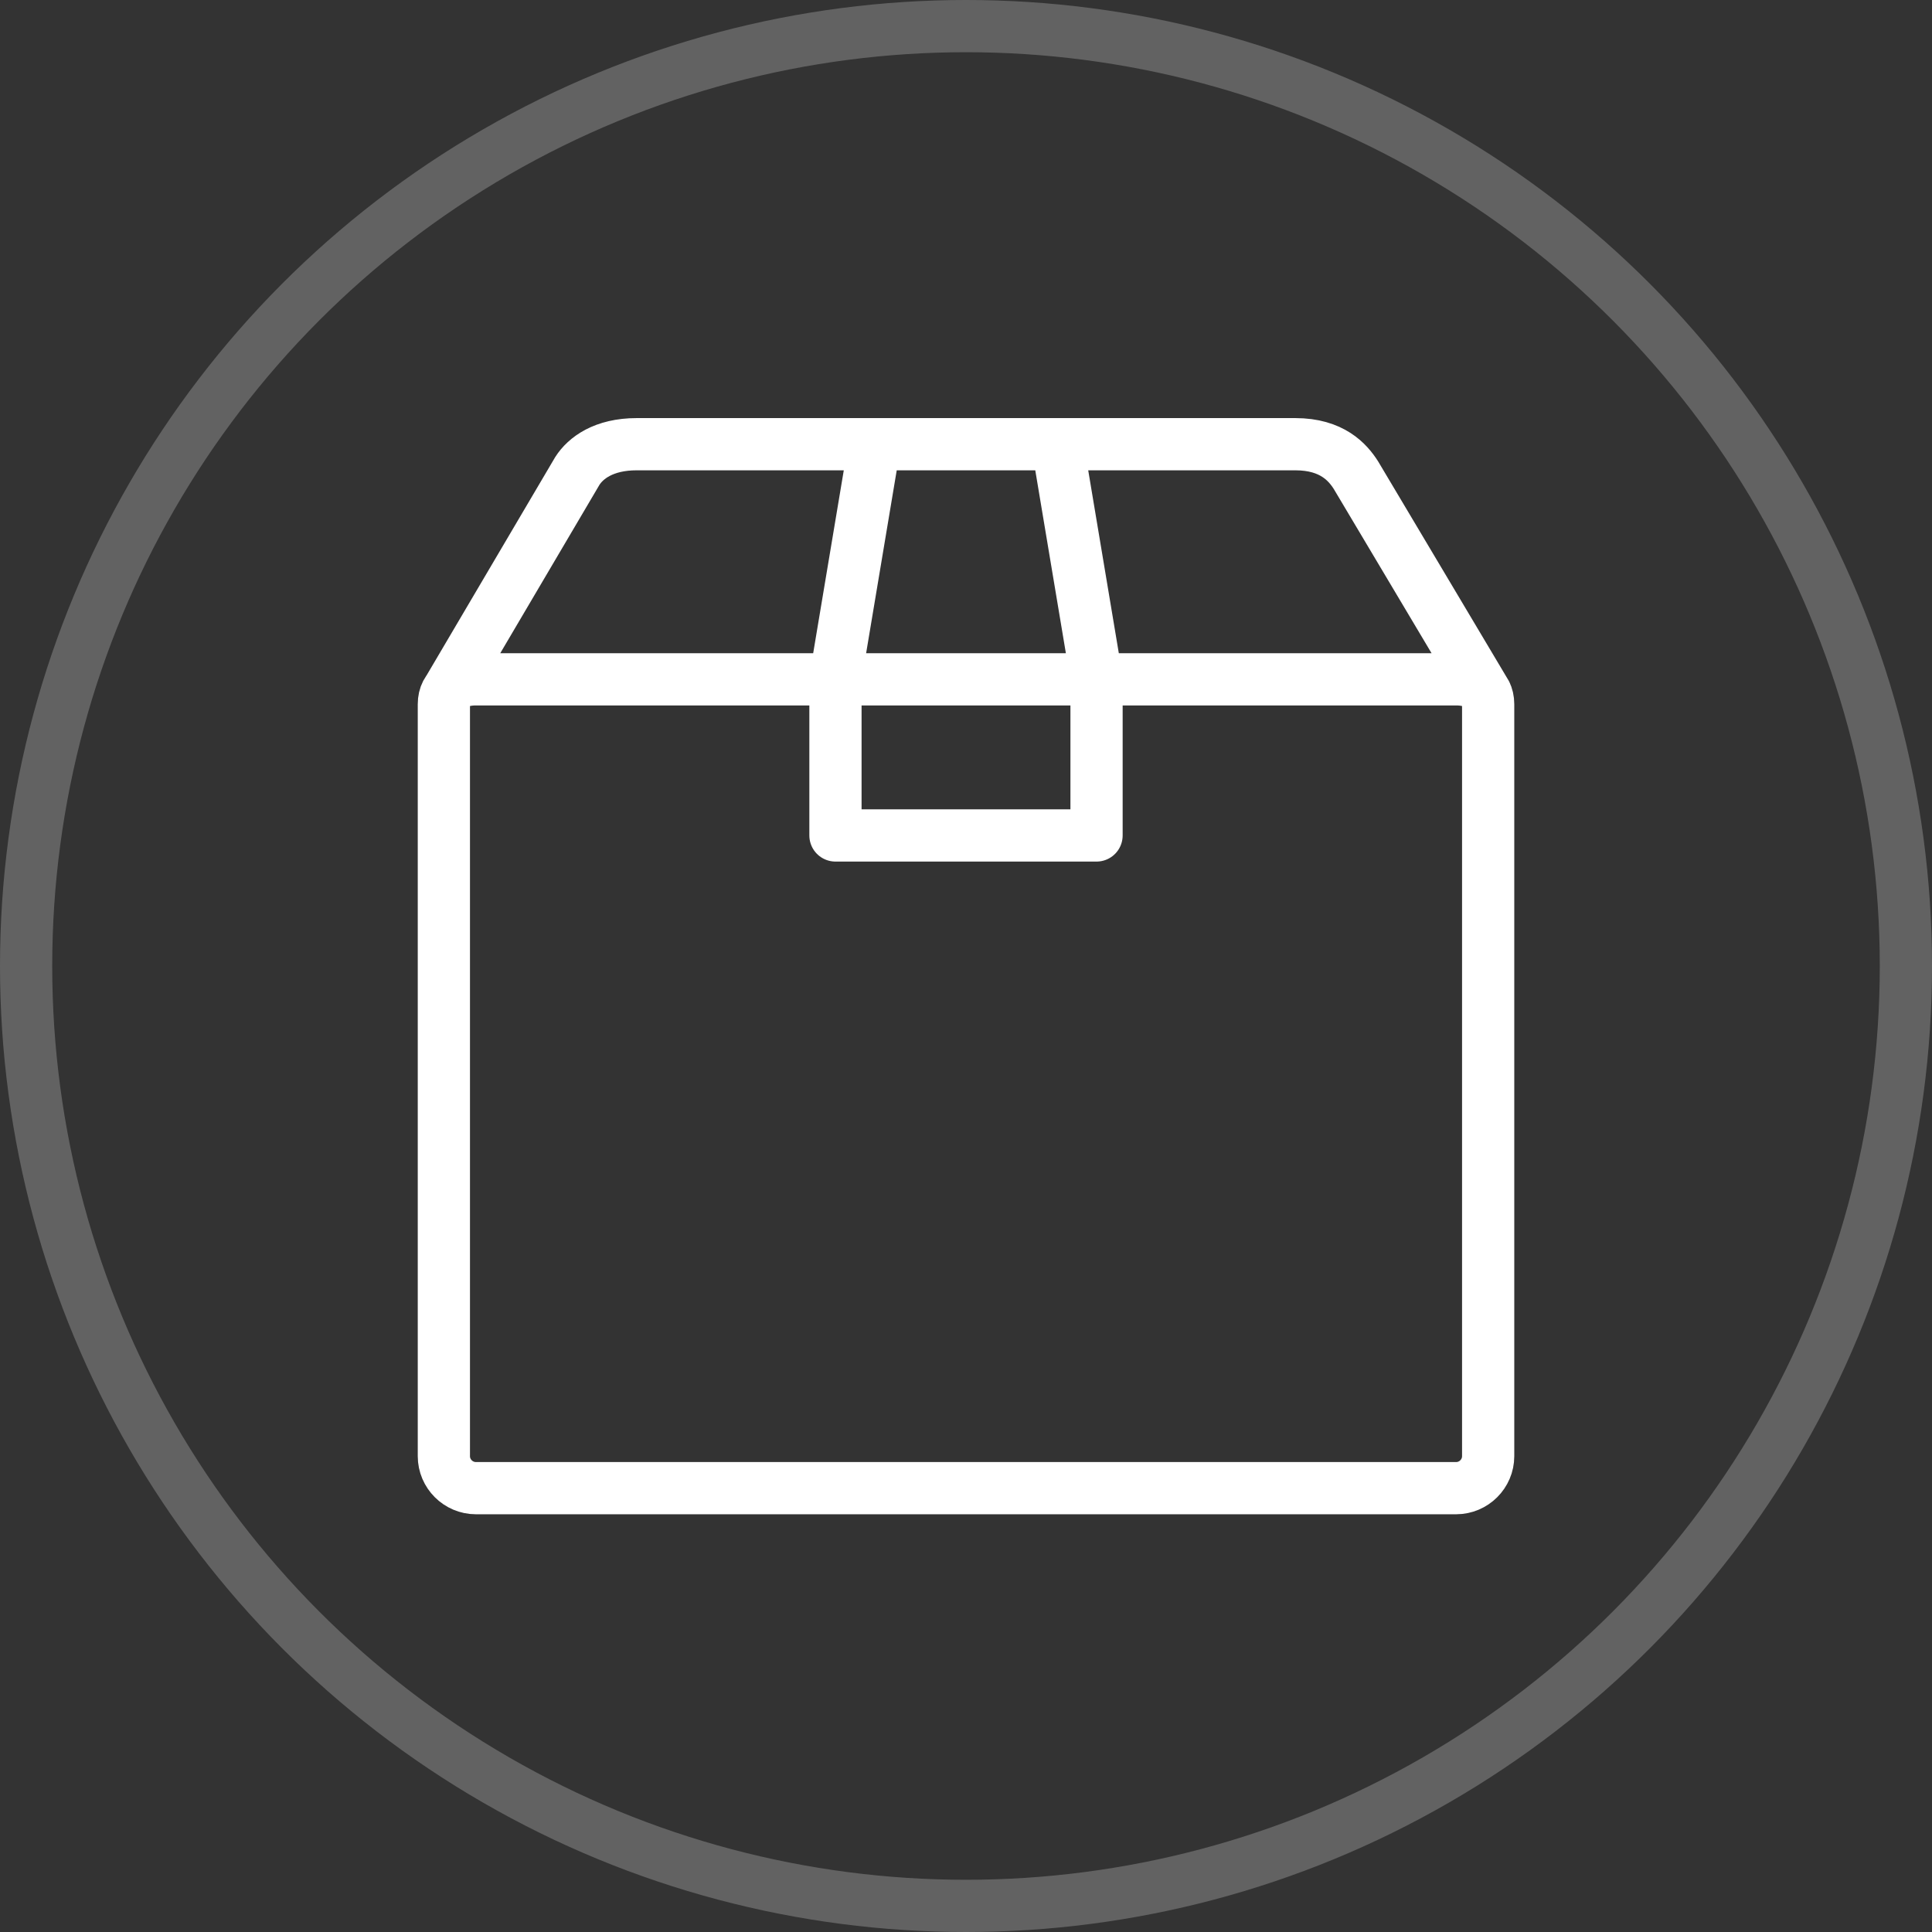
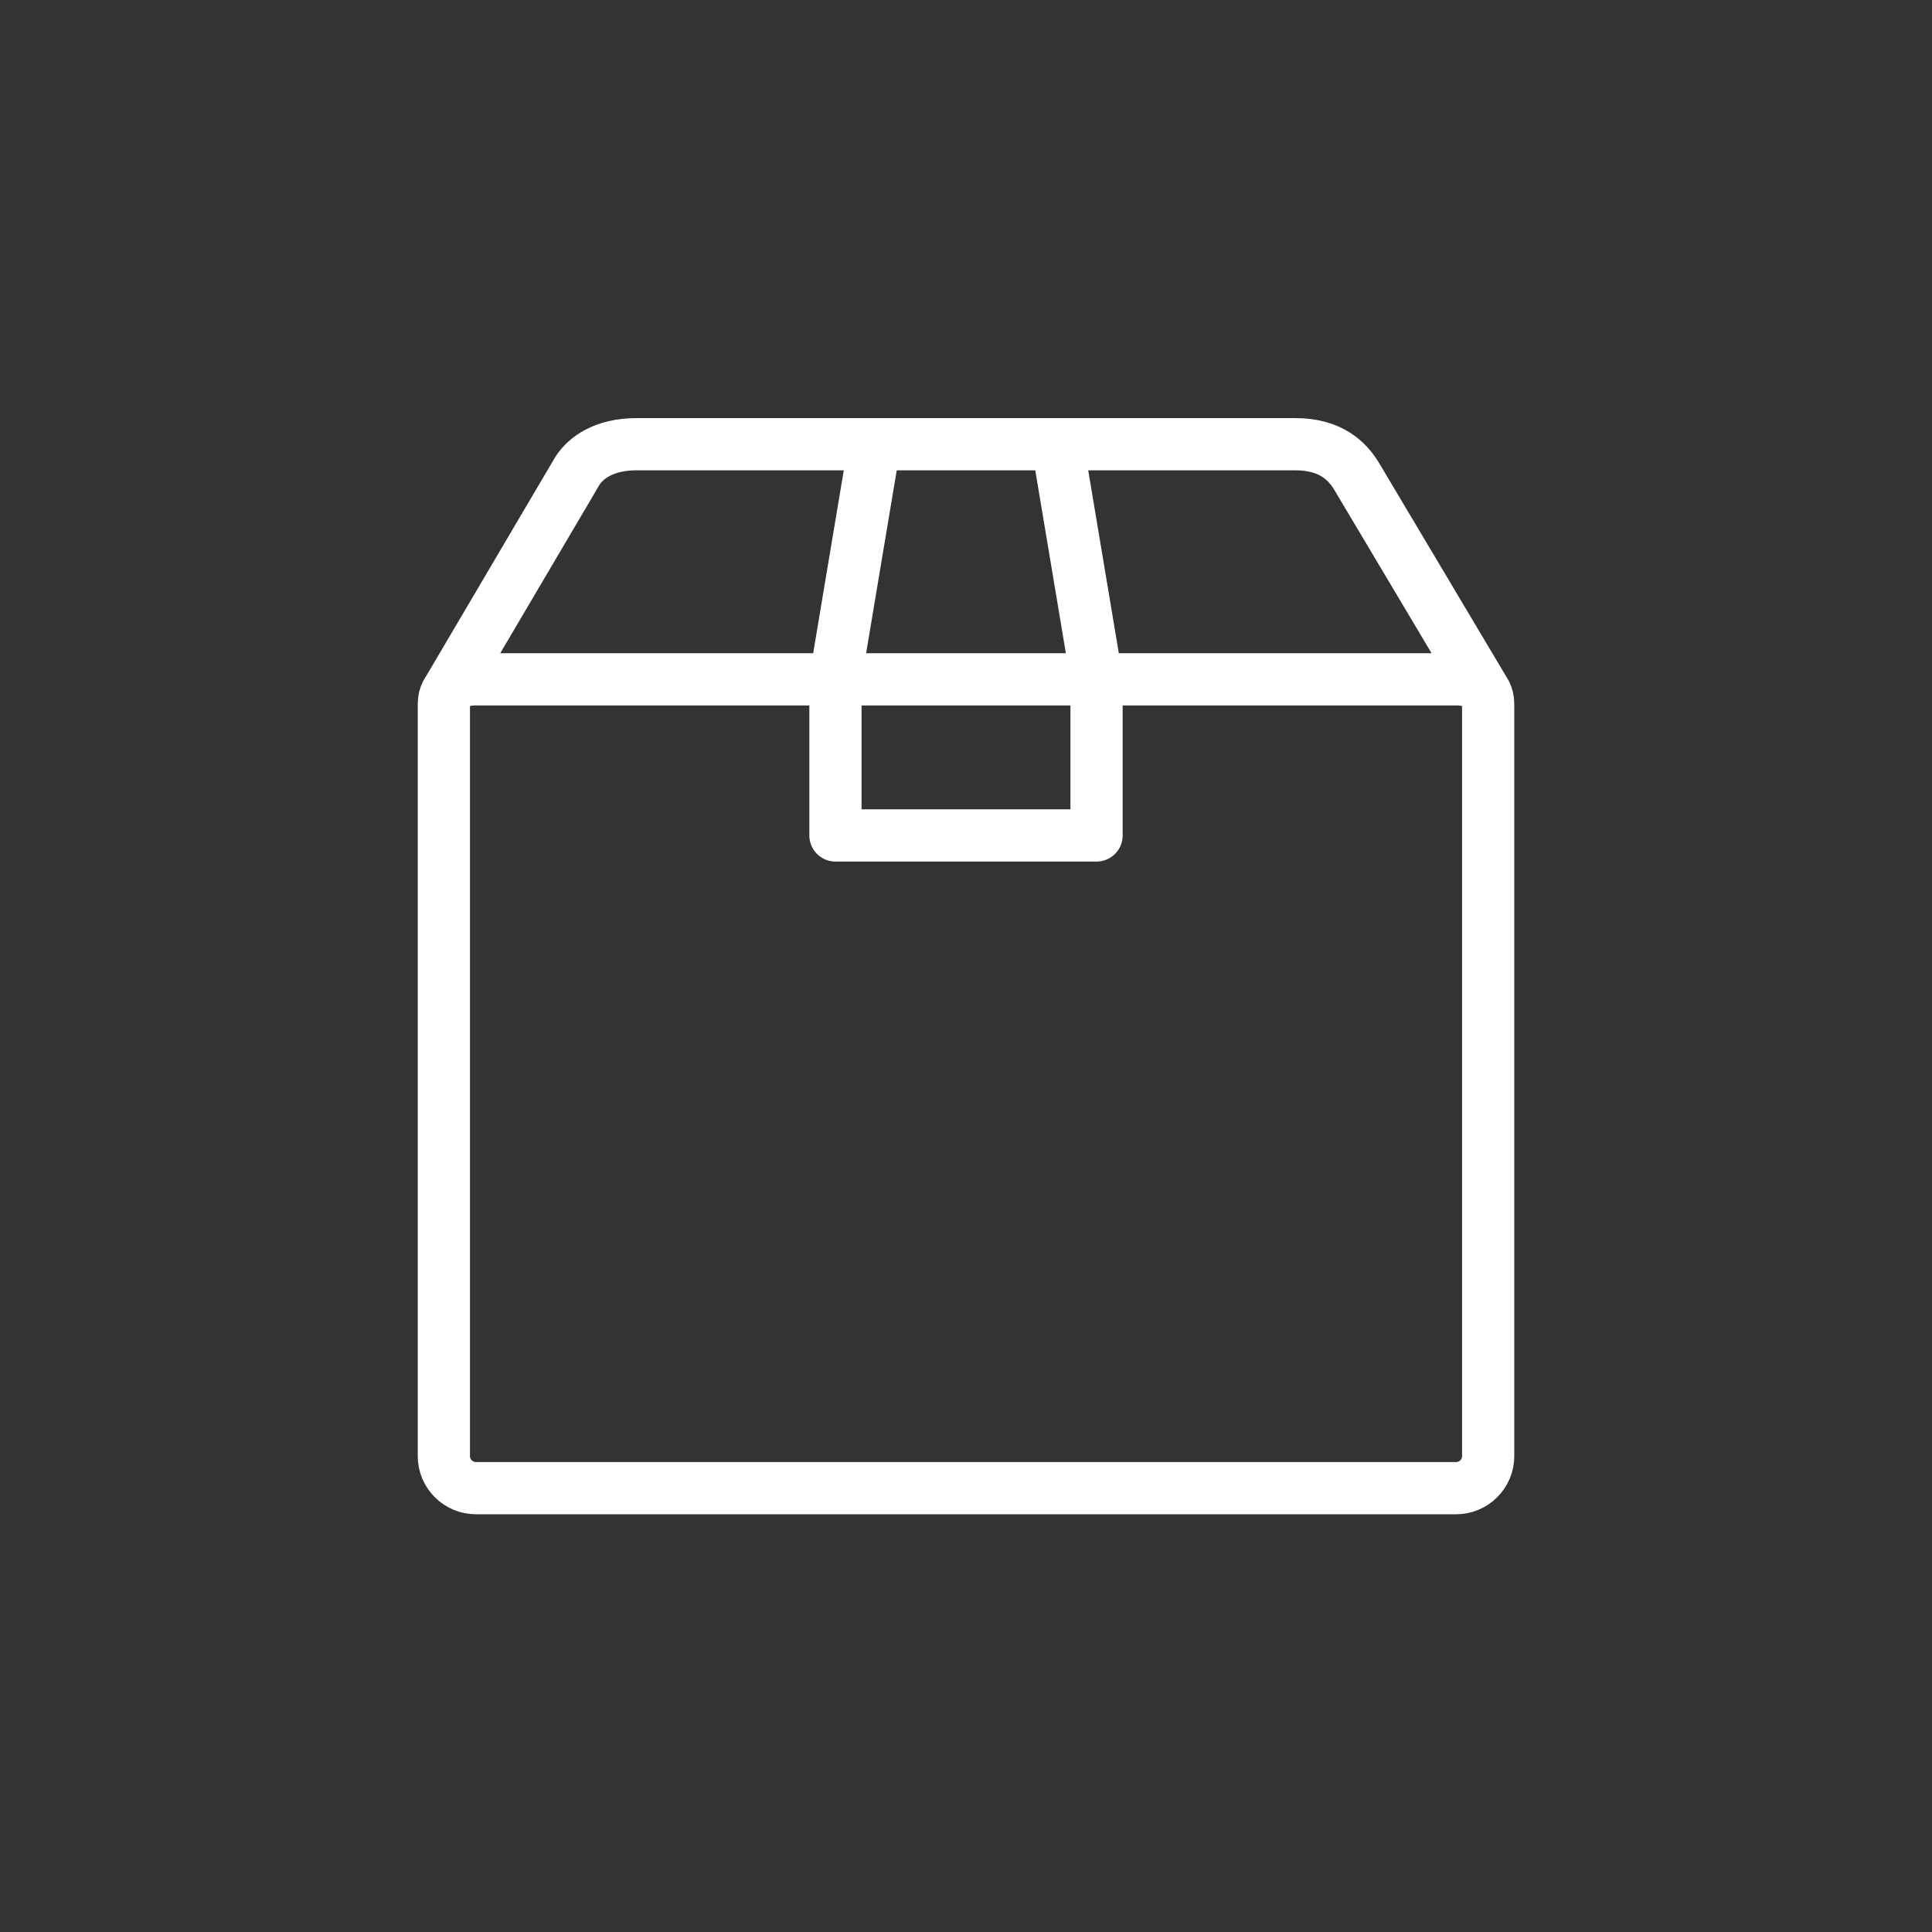
<svg xmlns="http://www.w3.org/2000/svg" xmlns:ns1="http://www.inkscape.org/namespaces/inkscape" xmlns:ns2="http://sodipodi.sourceforge.net/DTD/sodipodi-0.dtd" width="74" height="74" viewBox="0 0 74 74" id="svg4335" version="1.1" ns1:version="0.91 r13725" ns2:docname="USP polozka3.svg">
  <rect x="0" y="0" width="74" height="74" fill="#333333" stroke="none" />
  <defs id="defs4337" />
  <ns2:namedview id="base" pagecolor="#ffffff" bordercolor="#666666" borderopacity="1.0" ns1:pageopacity="0.0" ns1:pageshadow="2" ns1:zoom="2" ns1:cx="-97.762388" ns1:cy="-1.0197001" ns1:document-units="px" ns1:current-layer="layer1" showgrid="false" units="px" ns1:window-width="1920" ns1:window-height="1017" ns1:window-x="1912" ns1:window-y="-8" ns1:window-maximized="1" showguides="true">
    <ns1:grid type="xygrid" id="grid5021" />
  </ns2:namedview>
  <g ns1:label="Vrstva 1" ns1:groupmode="layer" id="layer1" transform="translate(0,-978.362)">
-     <circle style="fill:none;fill-opacity:1;stroke:#ffffff;stroke-width:2;stroke-miterlimit:4;stroke-dasharray:none;stroke-opacity:0.234" id="path4141" cx="37" cy="1015.362" r="36" />
    <path ns1:connector-curvature="0" id="path3890-0" style="fill:none;stroke:#ffffff;stroke-width:2;stroke-linecap:round;stroke-linejoin:round;stroke-miterlimit:22.926;stroke-dasharray:none;stroke-opacity:1" d="m 40.5,995.376 1.5,8.966 0,6.02 -10,0 0,-6.02 1.5,-8.966 m -16.375,9.491 4.987,-8.464 c 0.316,-0.498 1.013,-1.027 2.275,-1.027 l 25.226,0 c 1.406,0 2.01,0.696 2.32,1.182 l 4.98,8.364 m -38.683,-0.54 37.542,0 c 0.675,0 1.228,0.279 1.228,0.953 l 0,28.802 c 0,0.674 -0.553,1.225 -1.228,1.225 l -37.542,0 c -0.676,0 -1.229,-0.551 -1.229,-1.225 l 0,-28.802 c 0,-0.674 0.553,-0.953 1.229,-0.953 z" ns2:nodetypes="ccccccccssccsssssssss" />
  </g>
</svg>